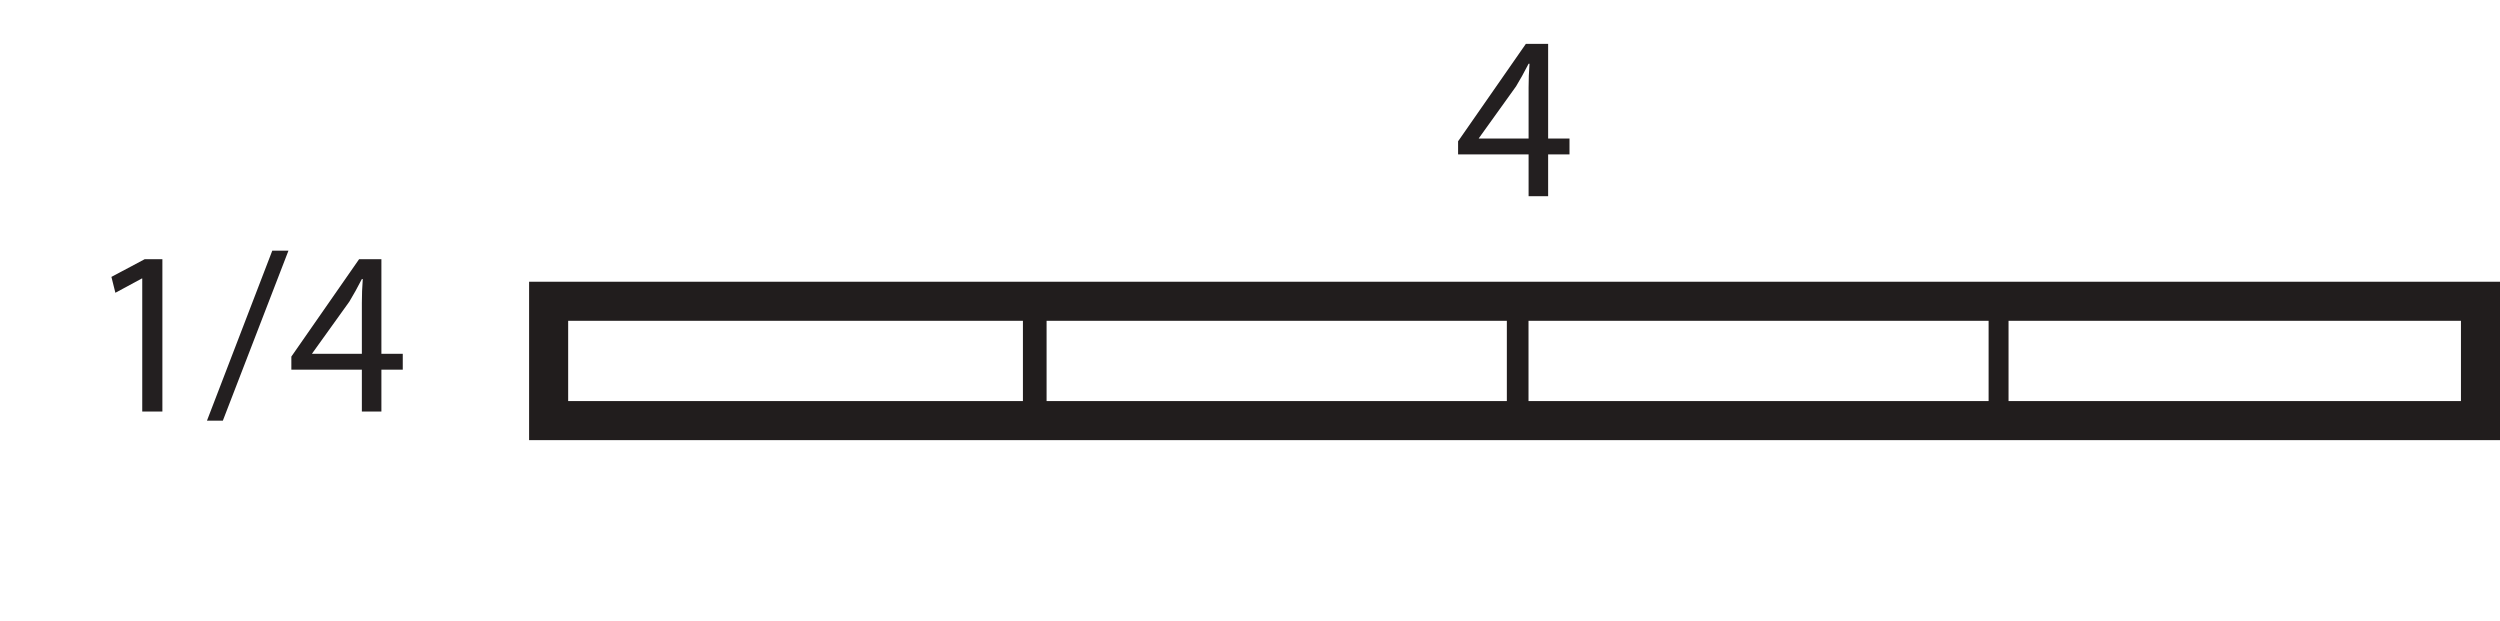
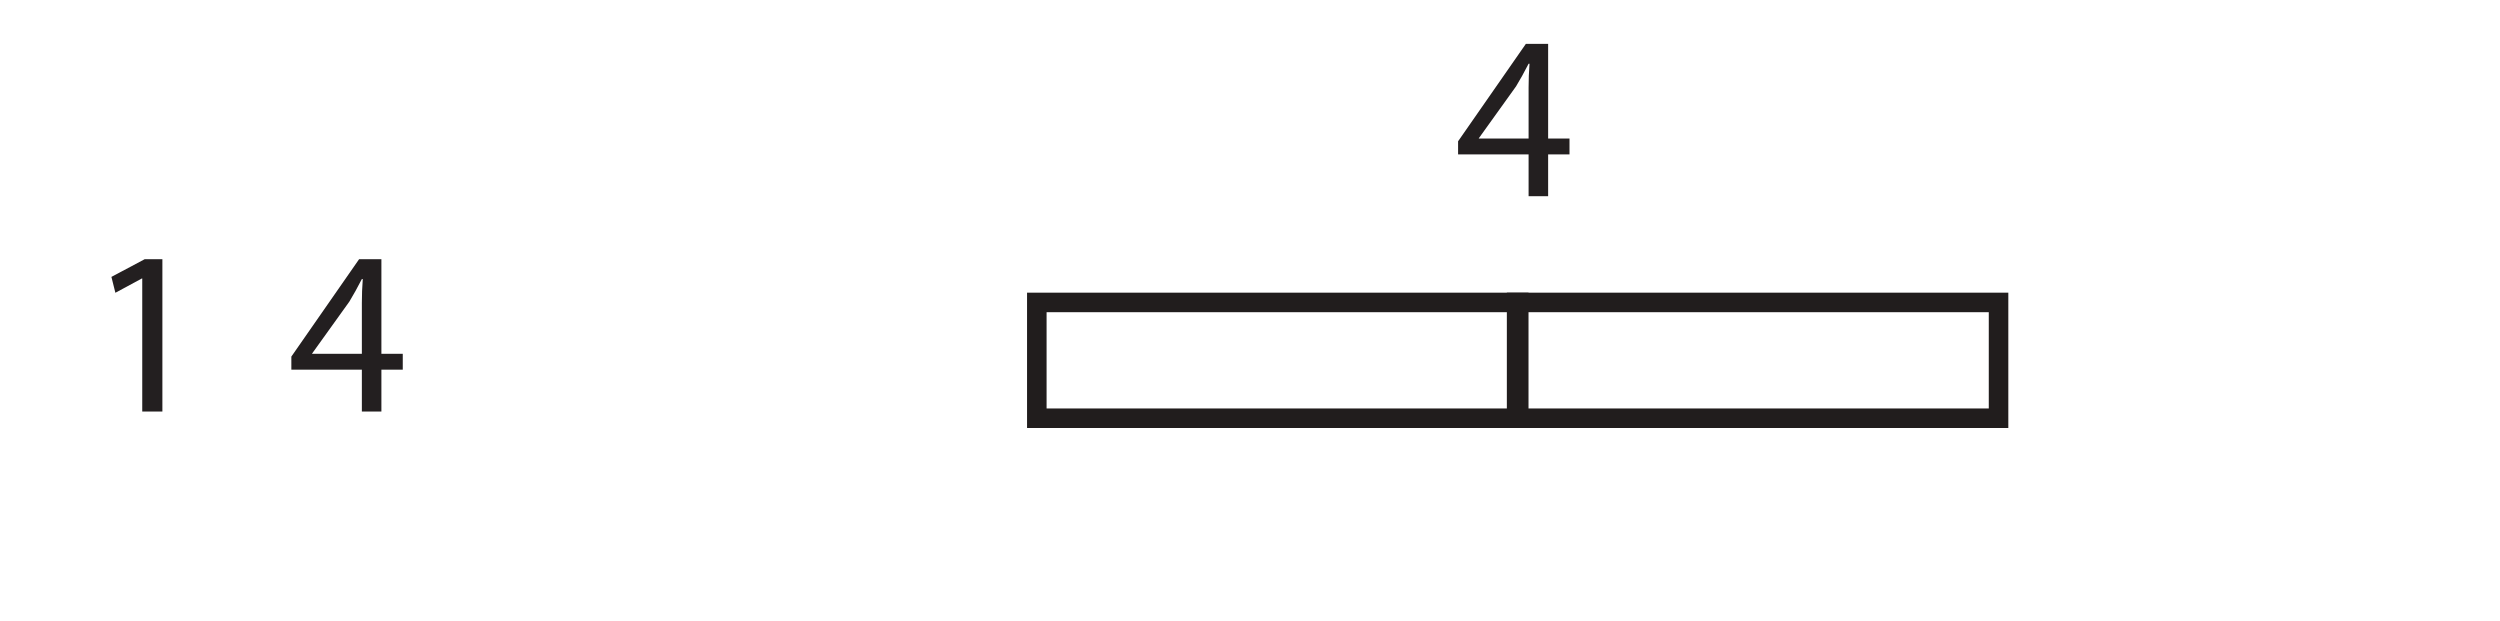
<svg xmlns="http://www.w3.org/2000/svg" xmlns:xlink="http://www.w3.org/1999/xlink" width="127.964pt" height="31.796pt" viewBox="0 0 127.964 31.796" version="1.1">
  <defs>
    <g>
      <symbol overflow="visible" id="glyph0-0">
        <path style="stroke:none;" d="M 0 0 L 6 0 L 6 -8.406 L 0 -8.406 Z M 3 -4.734 L 0.953 -7.797 L 5.047 -7.797 Z M 3.359 -4.203 L 5.406 -7.266 L 5.406 -1.141 Z M 0.953 -0.594 L 3 -3.656 L 5.047 -0.594 Z M 0.594 -7.266 L 2.641 -4.203 L 0.594 -1.141 Z M 0.594 -7.266 " />
      </symbol>
      <symbol overflow="visible" id="glyph0-1">
        <path style="stroke:none;" d="M 4.797 0 L 4.797 -2.141 L 5.891 -2.141 L 5.891 -2.953 L 4.797 -2.953 L 4.797 -7.797 L 3.656 -7.797 L 0.188 -2.812 L 0.188 -2.141 L 3.797 -2.141 L 3.797 0 Z M 1.25 -2.953 L 1.25 -2.969 L 3.156 -5.625 C 3.375 -5.984 3.562 -6.328 3.797 -6.781 L 3.844 -6.781 C 3.812 -6.375 3.797 -5.969 3.797 -5.562 L 3.797 -2.953 Z M 1.25 -2.953 " />
      </symbol>
      <symbol overflow="visible" id="glyph0-2">
        <path style="stroke:none;" d="M 2.828 0 L 3.859 0 L 3.859 -7.797 L 2.953 -7.797 L 1.25 -6.891 L 1.453 -6.078 L 2.812 -6.812 L 2.828 -6.812 Z M 2.828 0 " />
      </symbol>
      <symbol overflow="visible" id="glyph0-3">
-         <path style="stroke:none;" d="M 0.797 0.469 L 4.156 -8.234 L 3.328 -8.234 L -0.016 0.469 Z M 0.797 0.469 " />
-       </symbol>
+         </symbol>
    </g>
    <clipPath id="clip1">
-       <path d="M 27 14 L 127.965 14 L 127.965 23 L 27 23 Z M 27 14 " />
+       <path d="M 27 14 L 127.965 23 L 27 23 Z M 27 14 " />
    </clipPath>
    <clipPath id="clip2">
-       <path d="M 101 14 L 127.965 14 L 127.965 22 L 101 22 Z M 101 14 " />
-     </clipPath>
+       </clipPath>
  </defs>
  <g id="surface1">
    <g clip-path="url(#clip1)" clip-rule="nonzero">
-       <path style="fill:none;stroke-width:2;stroke-linecap:round;stroke-linejoin:miter;stroke:rgb(12.985%,11.633%,11.397%);stroke-opacity:1;stroke-miterlimit:4;" d="M 126.965 10.268 L 28.082 10.268 L 28.082 16.374 L 126.965 16.374 Z M 126.965 10.268 " transform="matrix(1,0,0,-1,0,31.796)" />
-     </g>
+       </g>
    <path style="fill:none;stroke-width:1;stroke-linecap:round;stroke-linejoin:miter;stroke:rgb(12.985%,11.633%,11.397%);stroke-opacity:1;stroke-miterlimit:4;" d="M 102.297 10.389 L 77.629 10.389 L 77.629 16.315 L 102.297 16.315 Z M 102.297 10.389 " transform="matrix(1,0,0,-1,0,31.796)" />
-     <path style="fill:none;stroke-width:1;stroke-linecap:round;stroke-linejoin:miter;stroke:rgb(12.985%,11.633%,11.397%);stroke-opacity:1;stroke-miterlimit:4;" d="M 52.859 10.389 L 28.191 10.389 L 28.191 16.315 L 52.859 16.315 Z M 52.859 10.389 " transform="matrix(1,0,0,-1,0,31.796)" />
    <path style="fill:none;stroke-width:1;stroke-linecap:round;stroke-linejoin:miter;stroke:rgb(12.985%,11.633%,11.397%);stroke-opacity:1;stroke-miterlimit:4;" d="M 77.738 10.389 L 53.07 10.389 L 53.07 16.315 L 77.738 16.315 Z M 77.738 10.389 " transform="matrix(1,0,0,-1,0,31.796)" />
    <g clip-path="url(#clip2)" clip-rule="nonzero">
-       <path style="fill:none;stroke-width:1;stroke-linecap:round;stroke-linejoin:miter;stroke:rgb(12.985%,11.633%,11.397%);stroke-opacity:1;stroke-miterlimit:4;" d="M 126.965 10.389 L 102.297 10.389 L 102.297 16.315 L 126.965 16.315 Z M 126.965 10.389 " transform="matrix(1,0,0,-1,0,31.796)" />
-     </g>
+       </g>
    <g style="fill:rgb(13.73%,12.16%,12.549%);fill-opacity:1;">
      <use xlink:href="#glyph0-1" x="74.445" y="10.044" />
    </g>
    <g style="fill:rgb(13.73%,12.16%,12.549%);fill-opacity:1;">
      <use xlink:href="#glyph0-2" x="4.453" y="21.064" />
      <use xlink:href="#glyph0-3" x="10.609" y="21.064" />
      <use xlink:href="#glyph0-1" x="14.725" y="21.064" />
    </g>
  </g>
</svg>